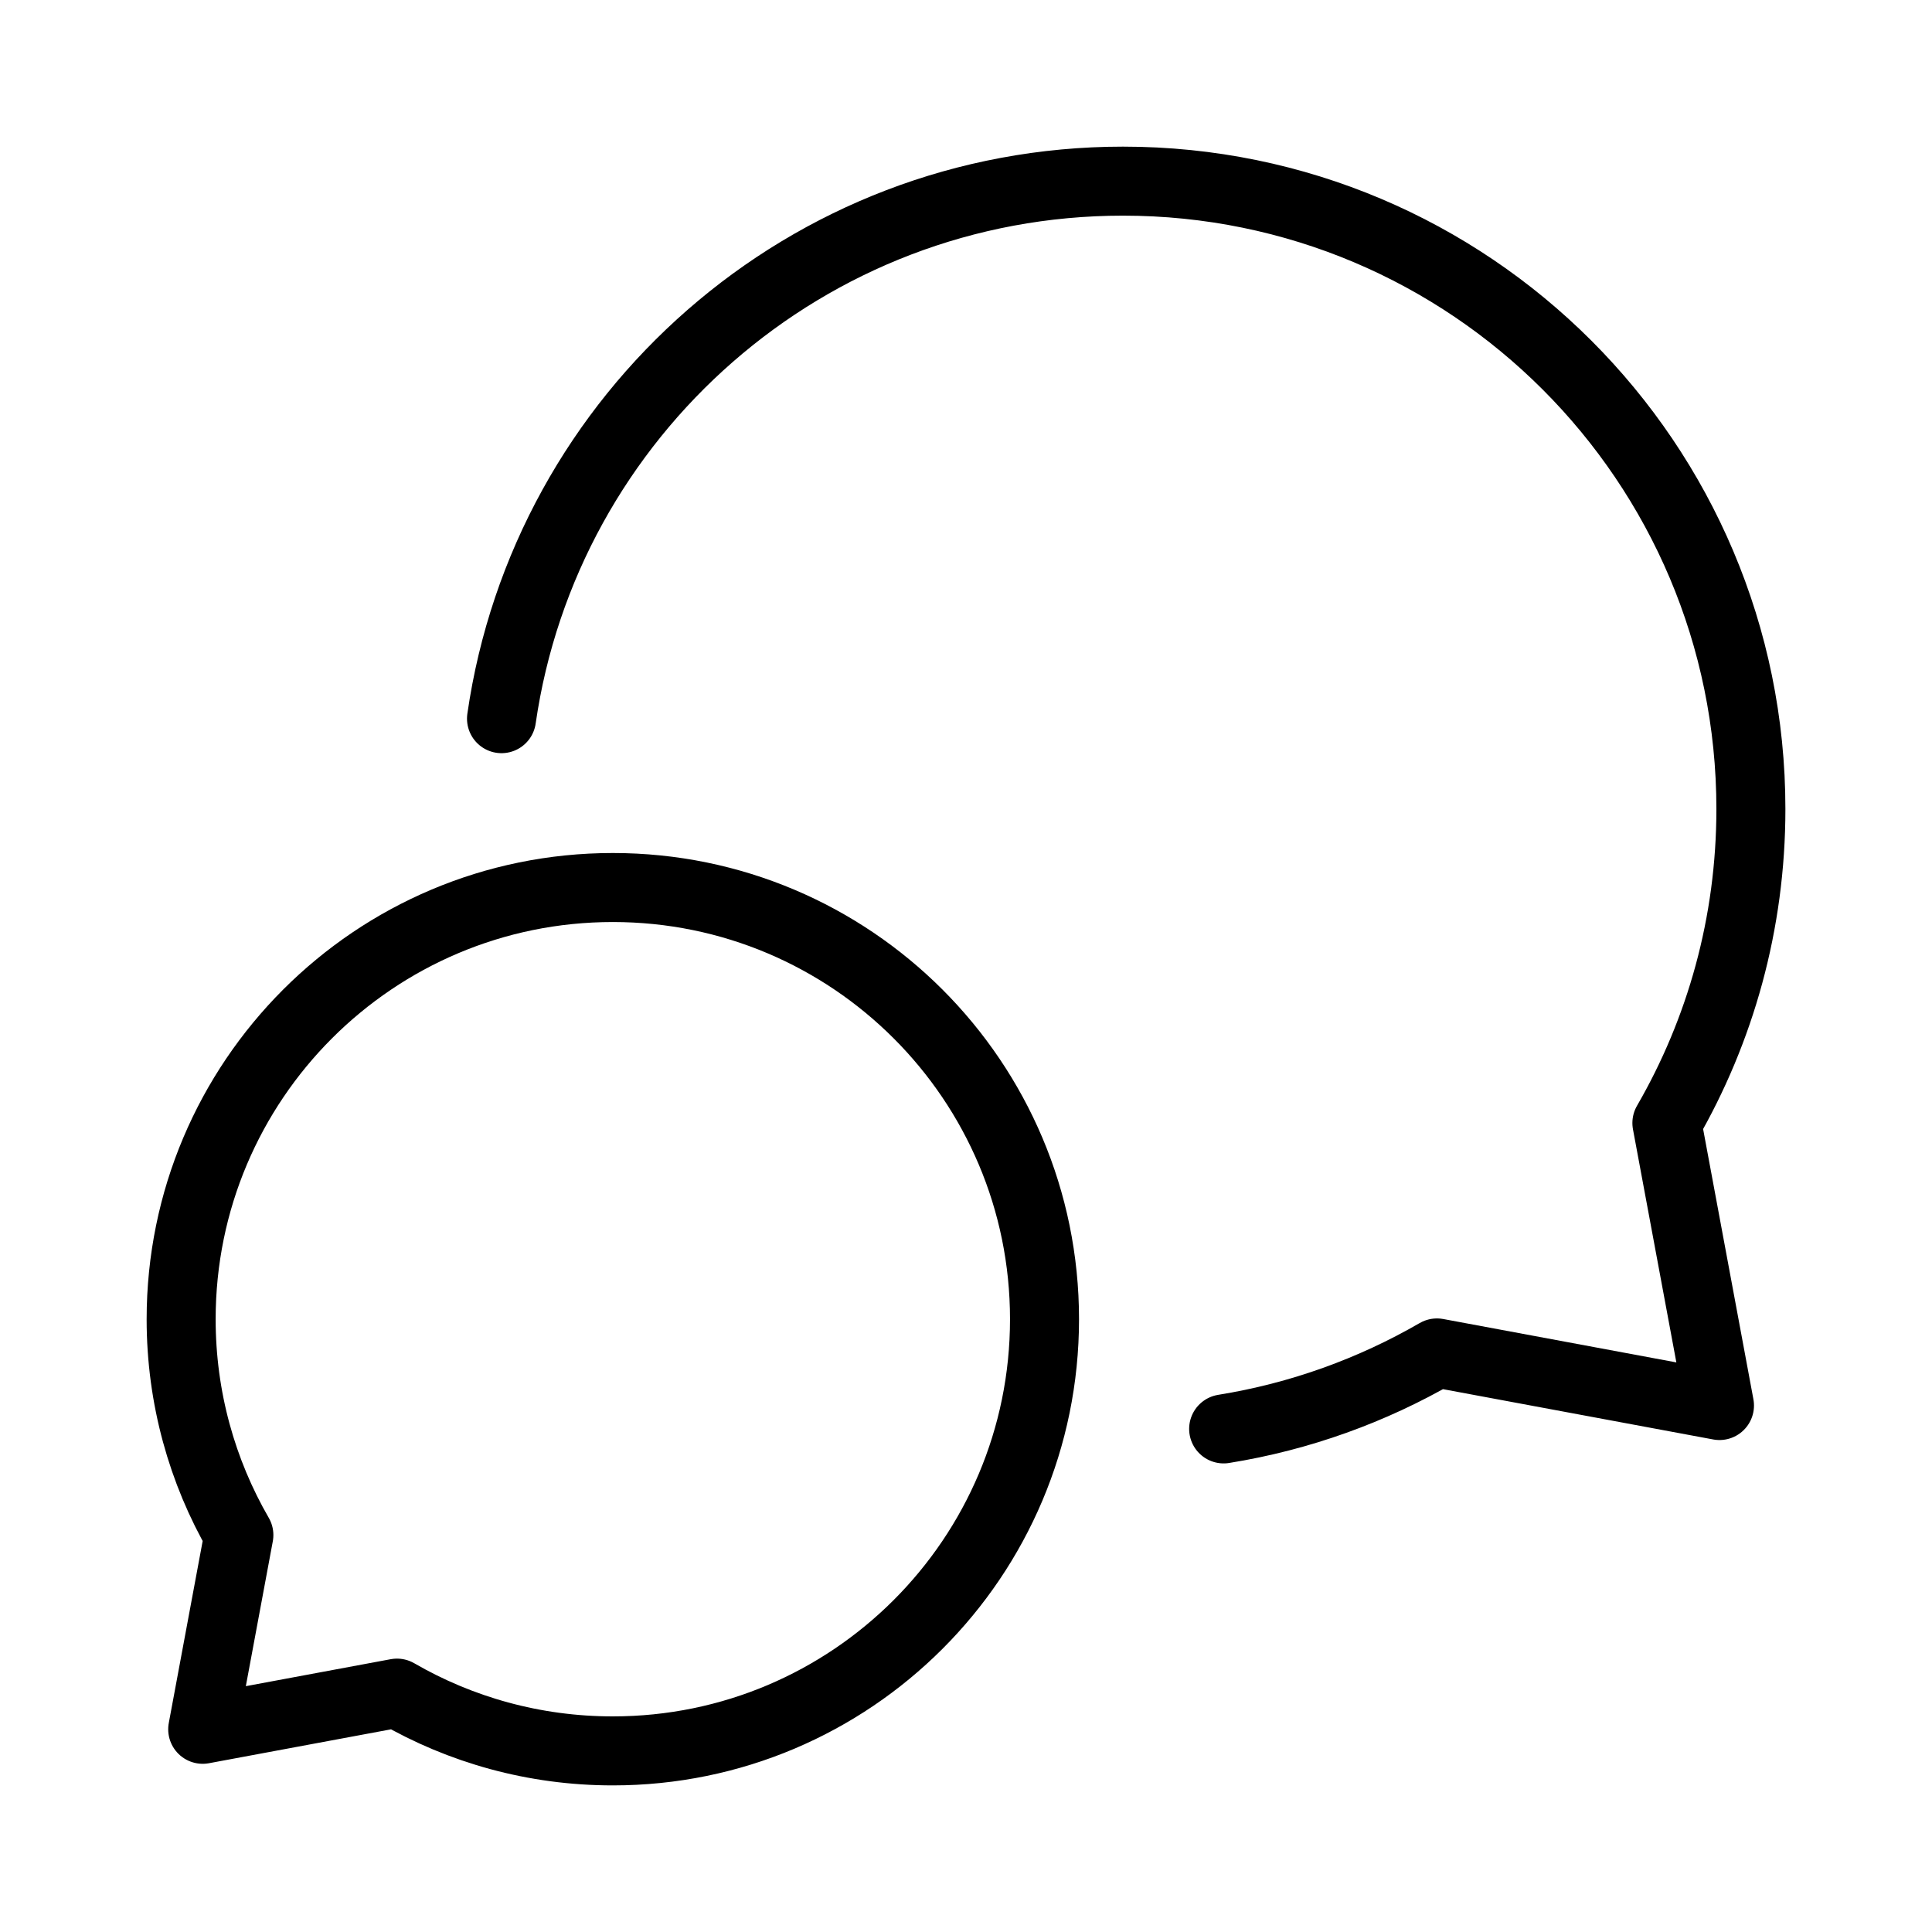
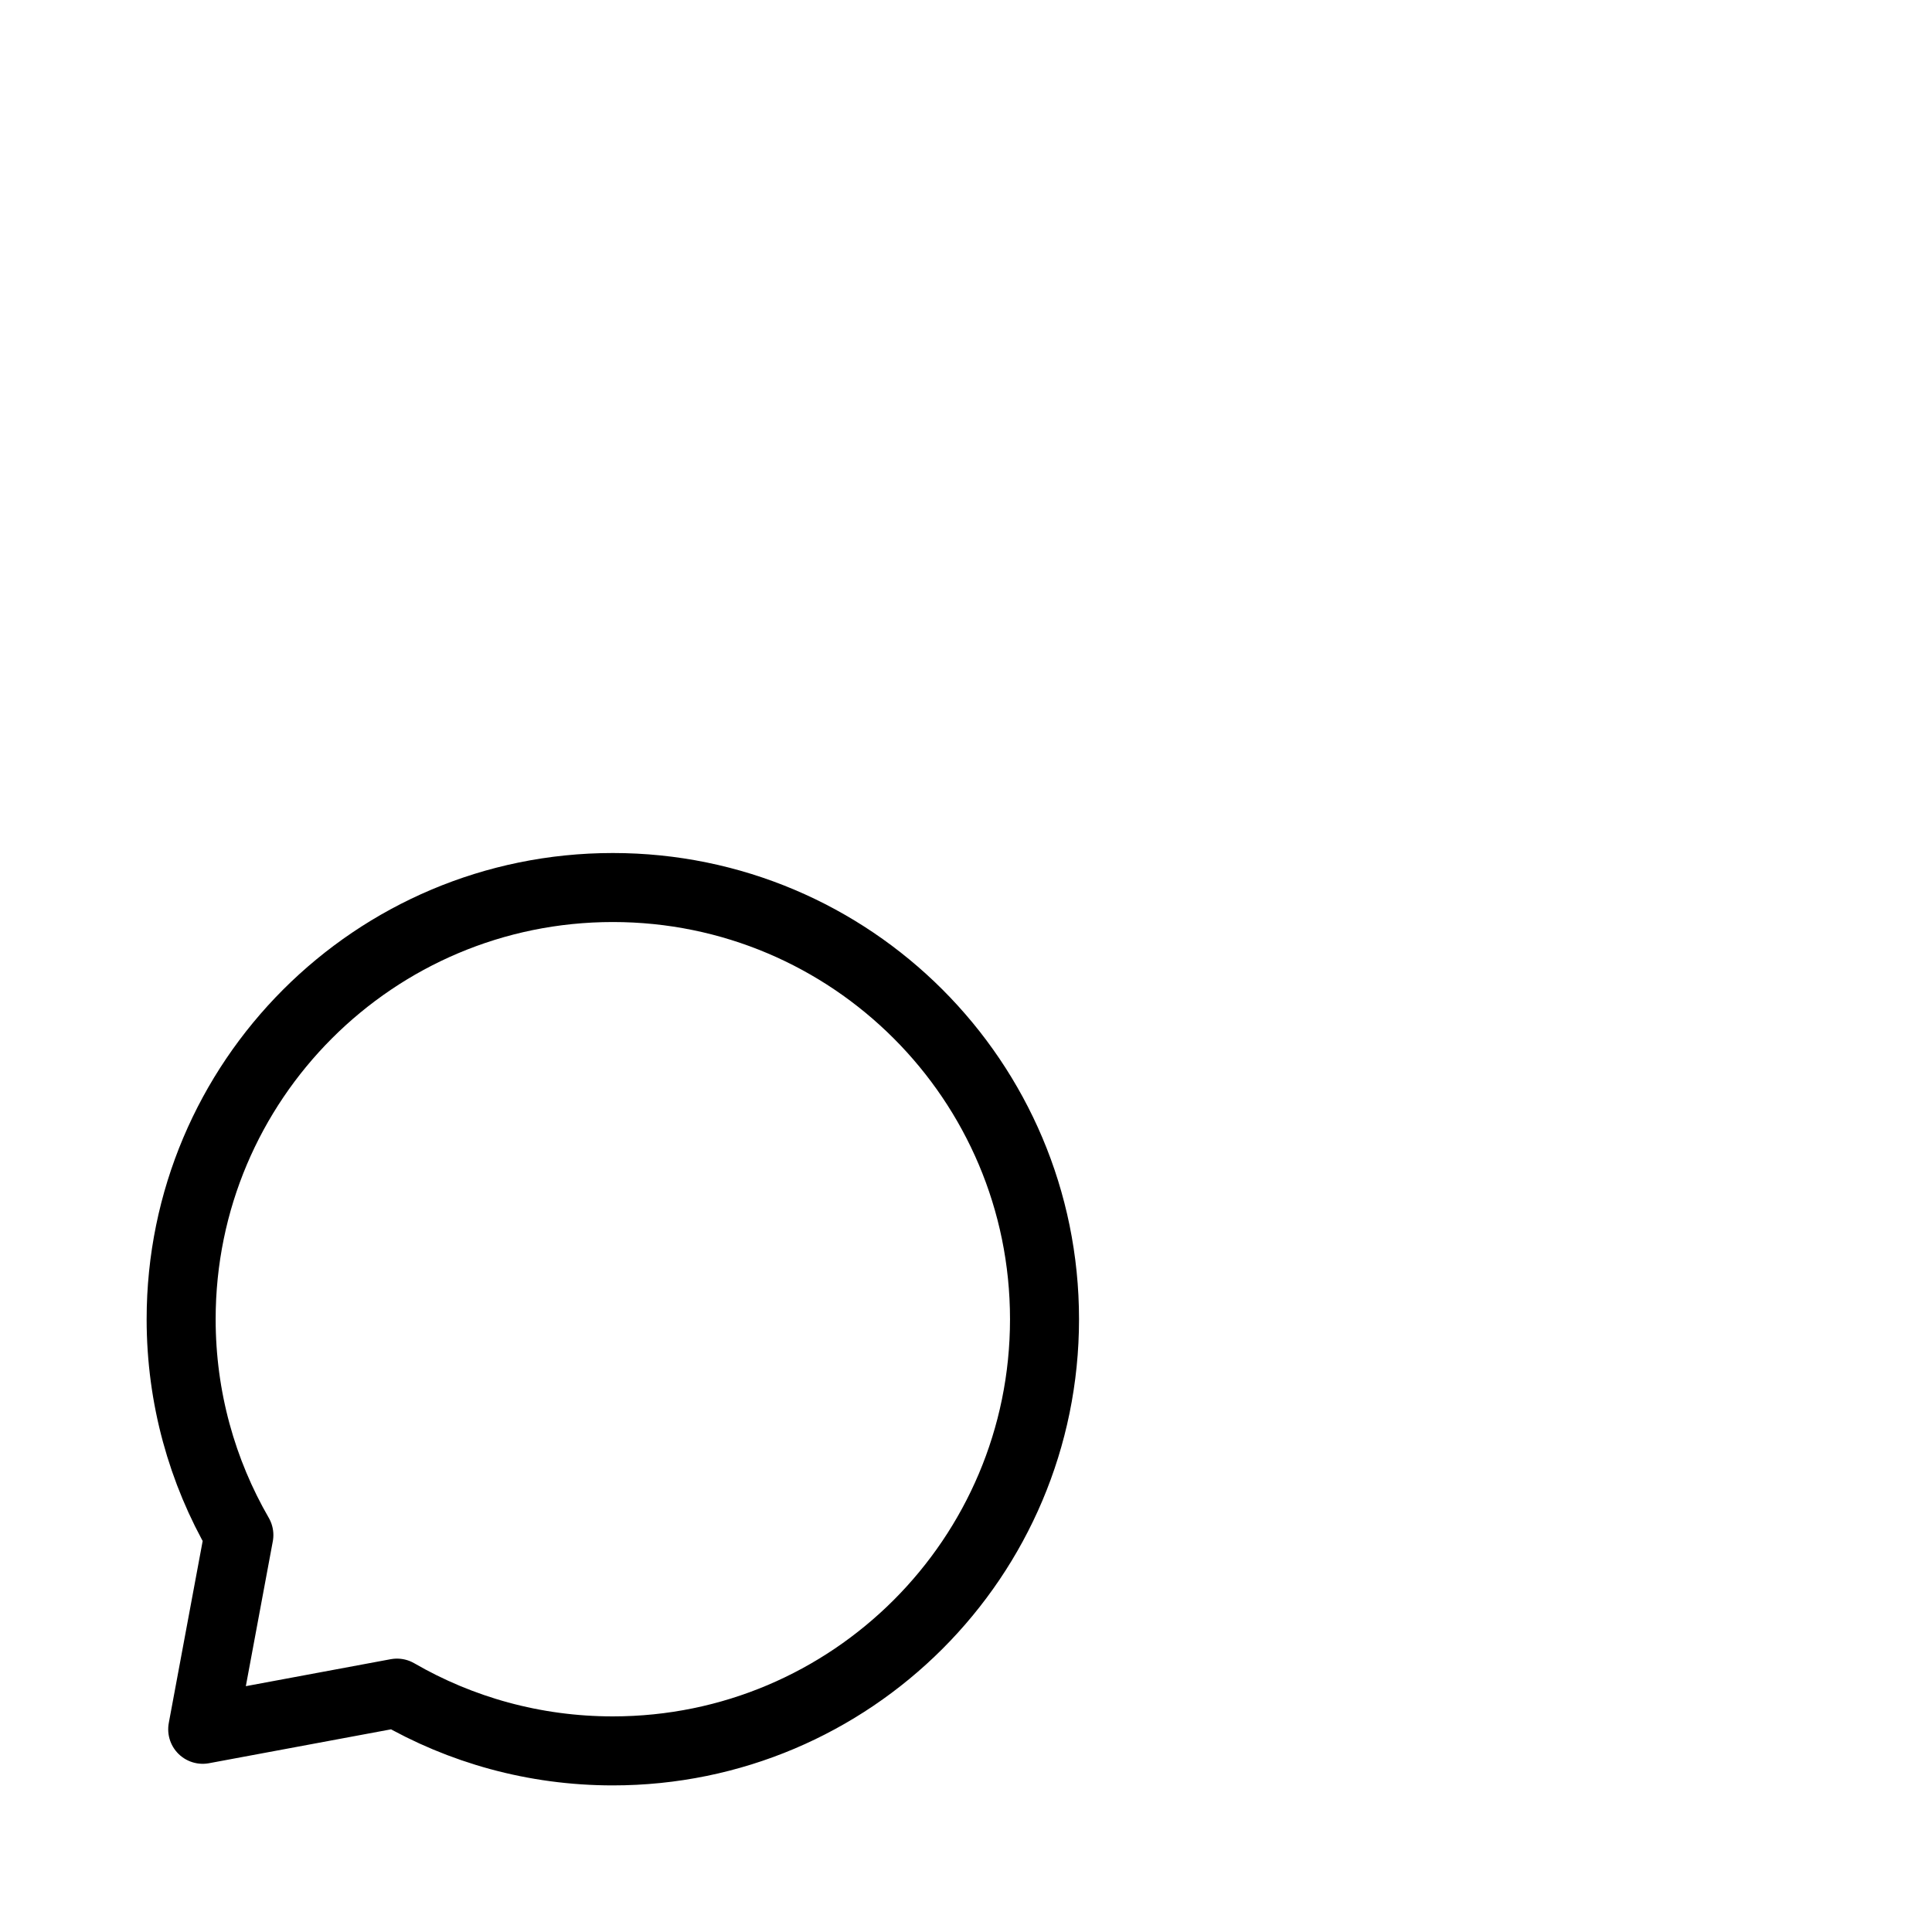
<svg xmlns="http://www.w3.org/2000/svg" width="50" height="50" viewBox="0 0 50 50" fill="none">
  <path d="M15.86 45.313C22.03 45.313 27.032 40.311 27.032 34.141C27.032 27.971 22.03 22.969 15.86 22.969C9.689 22.969 4.688 27.971 4.688 34.141C4.688 36.176 5.232 38.084 6.182 39.727L5.246 44.754L10.274 43.818C11.917 44.769 13.825 45.313 15.86 45.313Z" stroke="black" stroke-width="1.786" stroke-linecap="round" stroke-linejoin="round" />
-   <path d="M31.668 36.98C33.651 36.661 35.514 35.982 37.188 35.014L44.5 36.375L43.139 29.063C44.522 26.673 45.313 23.898 45.313 20.938C45.313 11.963 38.038 4.688 29.063 4.688C20.882 4.688 14.113 10.732 12.979 18.599" stroke="black" stroke-width="1.786" stroke-linecap="round" stroke-linejoin="round" />
</svg>